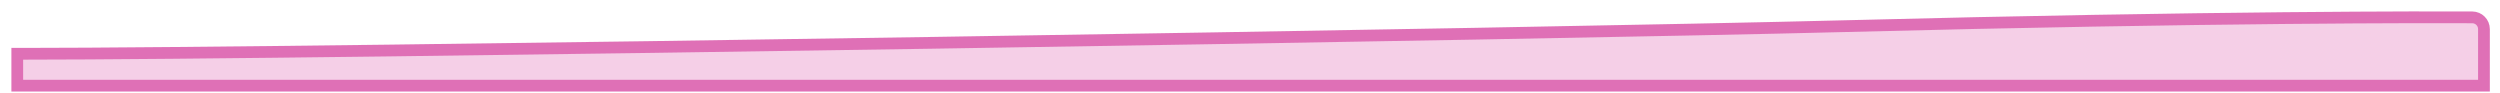
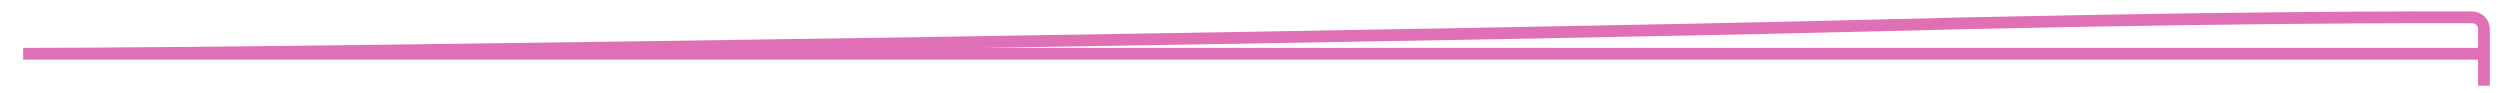
<svg xmlns="http://www.w3.org/2000/svg" fill="none" height="100%" overflow="visible" preserveAspectRatio="none" style="display: block;" viewBox="0 0 108 4" width="100%">
  <g id="Vector 392" opacity="0.75" style="mix-blend-mode:multiply">
-     <path d="M106.803 0.75C107.082 0.752 107.307 0.979 107.307 1.257V3.701H0.746V2.323H1C13.542 2.323 66.97 1.458 79.573 1.133C95.734 0.716 105.177 0.742 106.803 0.75Z" fill="#F1BFDF" />
-     <path d="M106.803 0.75C107.082 0.752 107.307 0.979 107.307 1.257V3.701H0.746V2.323H1C13.542 2.323 66.97 1.458 79.573 1.133C95.734 0.716 105.177 0.742 106.803 0.75Z" stroke="#D4409E" stroke-width="0.508" />
+     <path d="M106.803 0.75C107.082 0.752 107.307 0.979 107.307 1.257V3.701V2.323H1C13.542 2.323 66.97 1.458 79.573 1.133C95.734 0.716 105.177 0.742 106.803 0.75Z" stroke="#D4409E" stroke-width="0.508" />
  </g>
</svg>